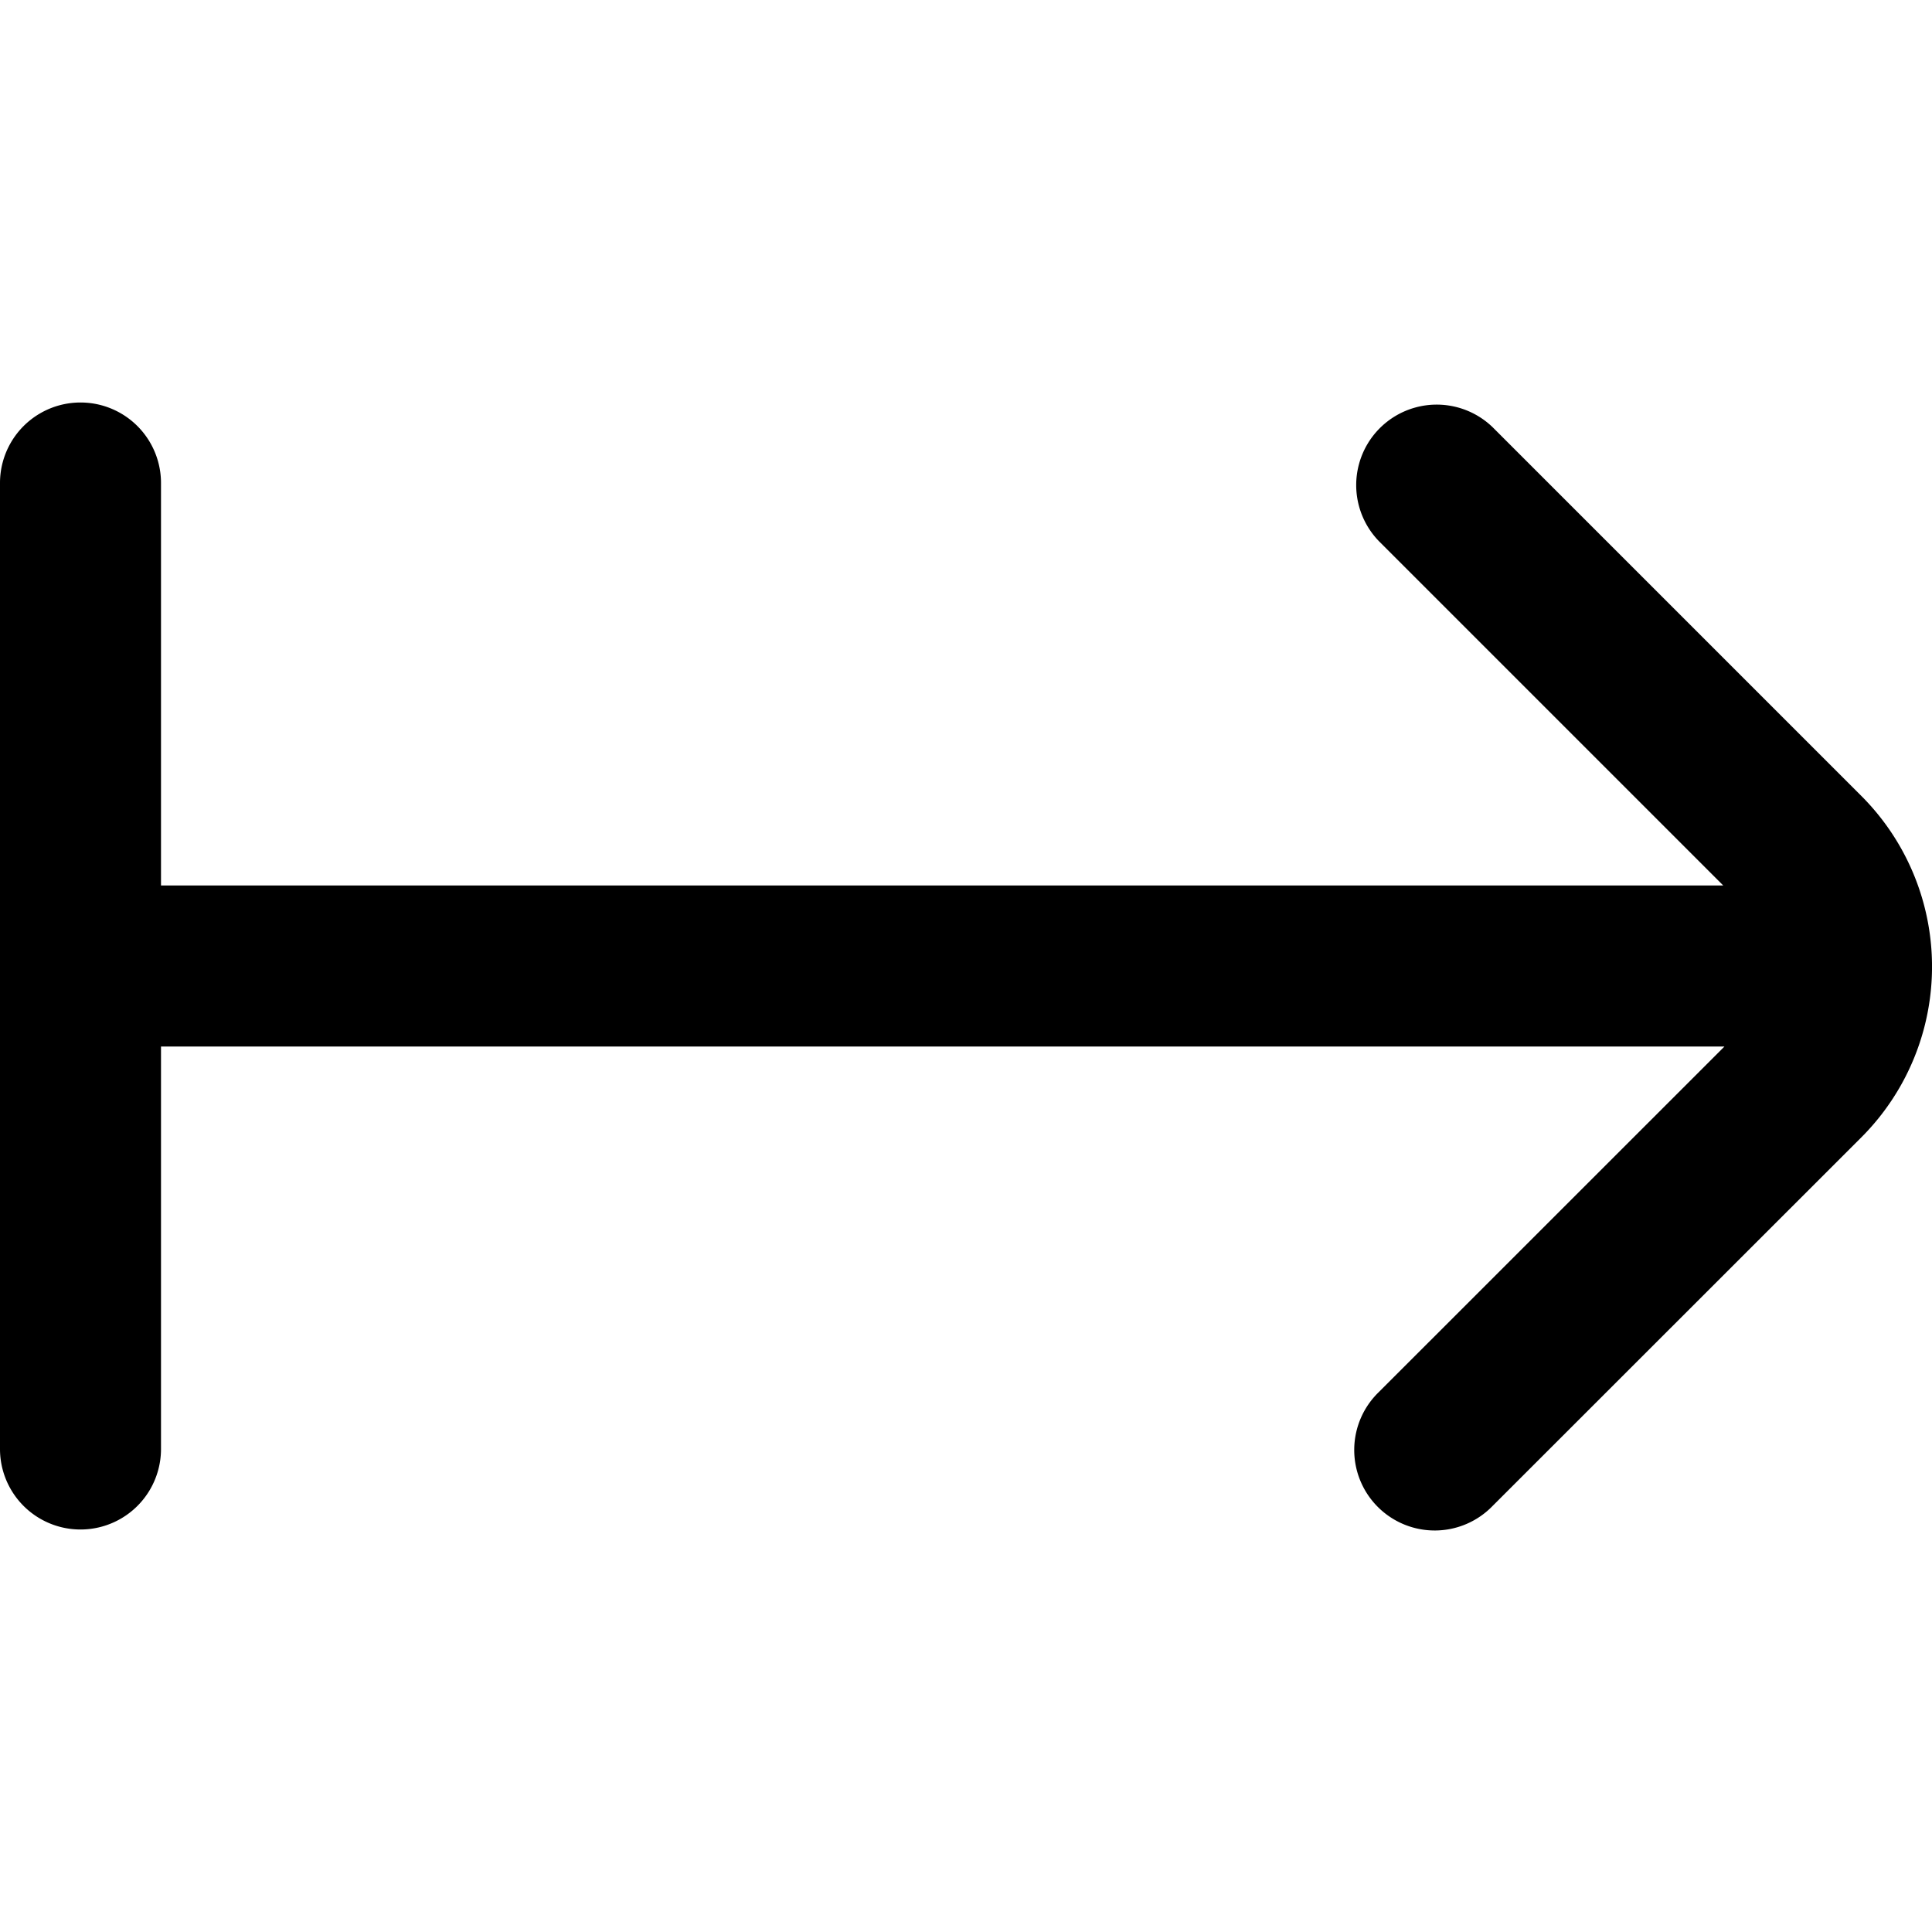
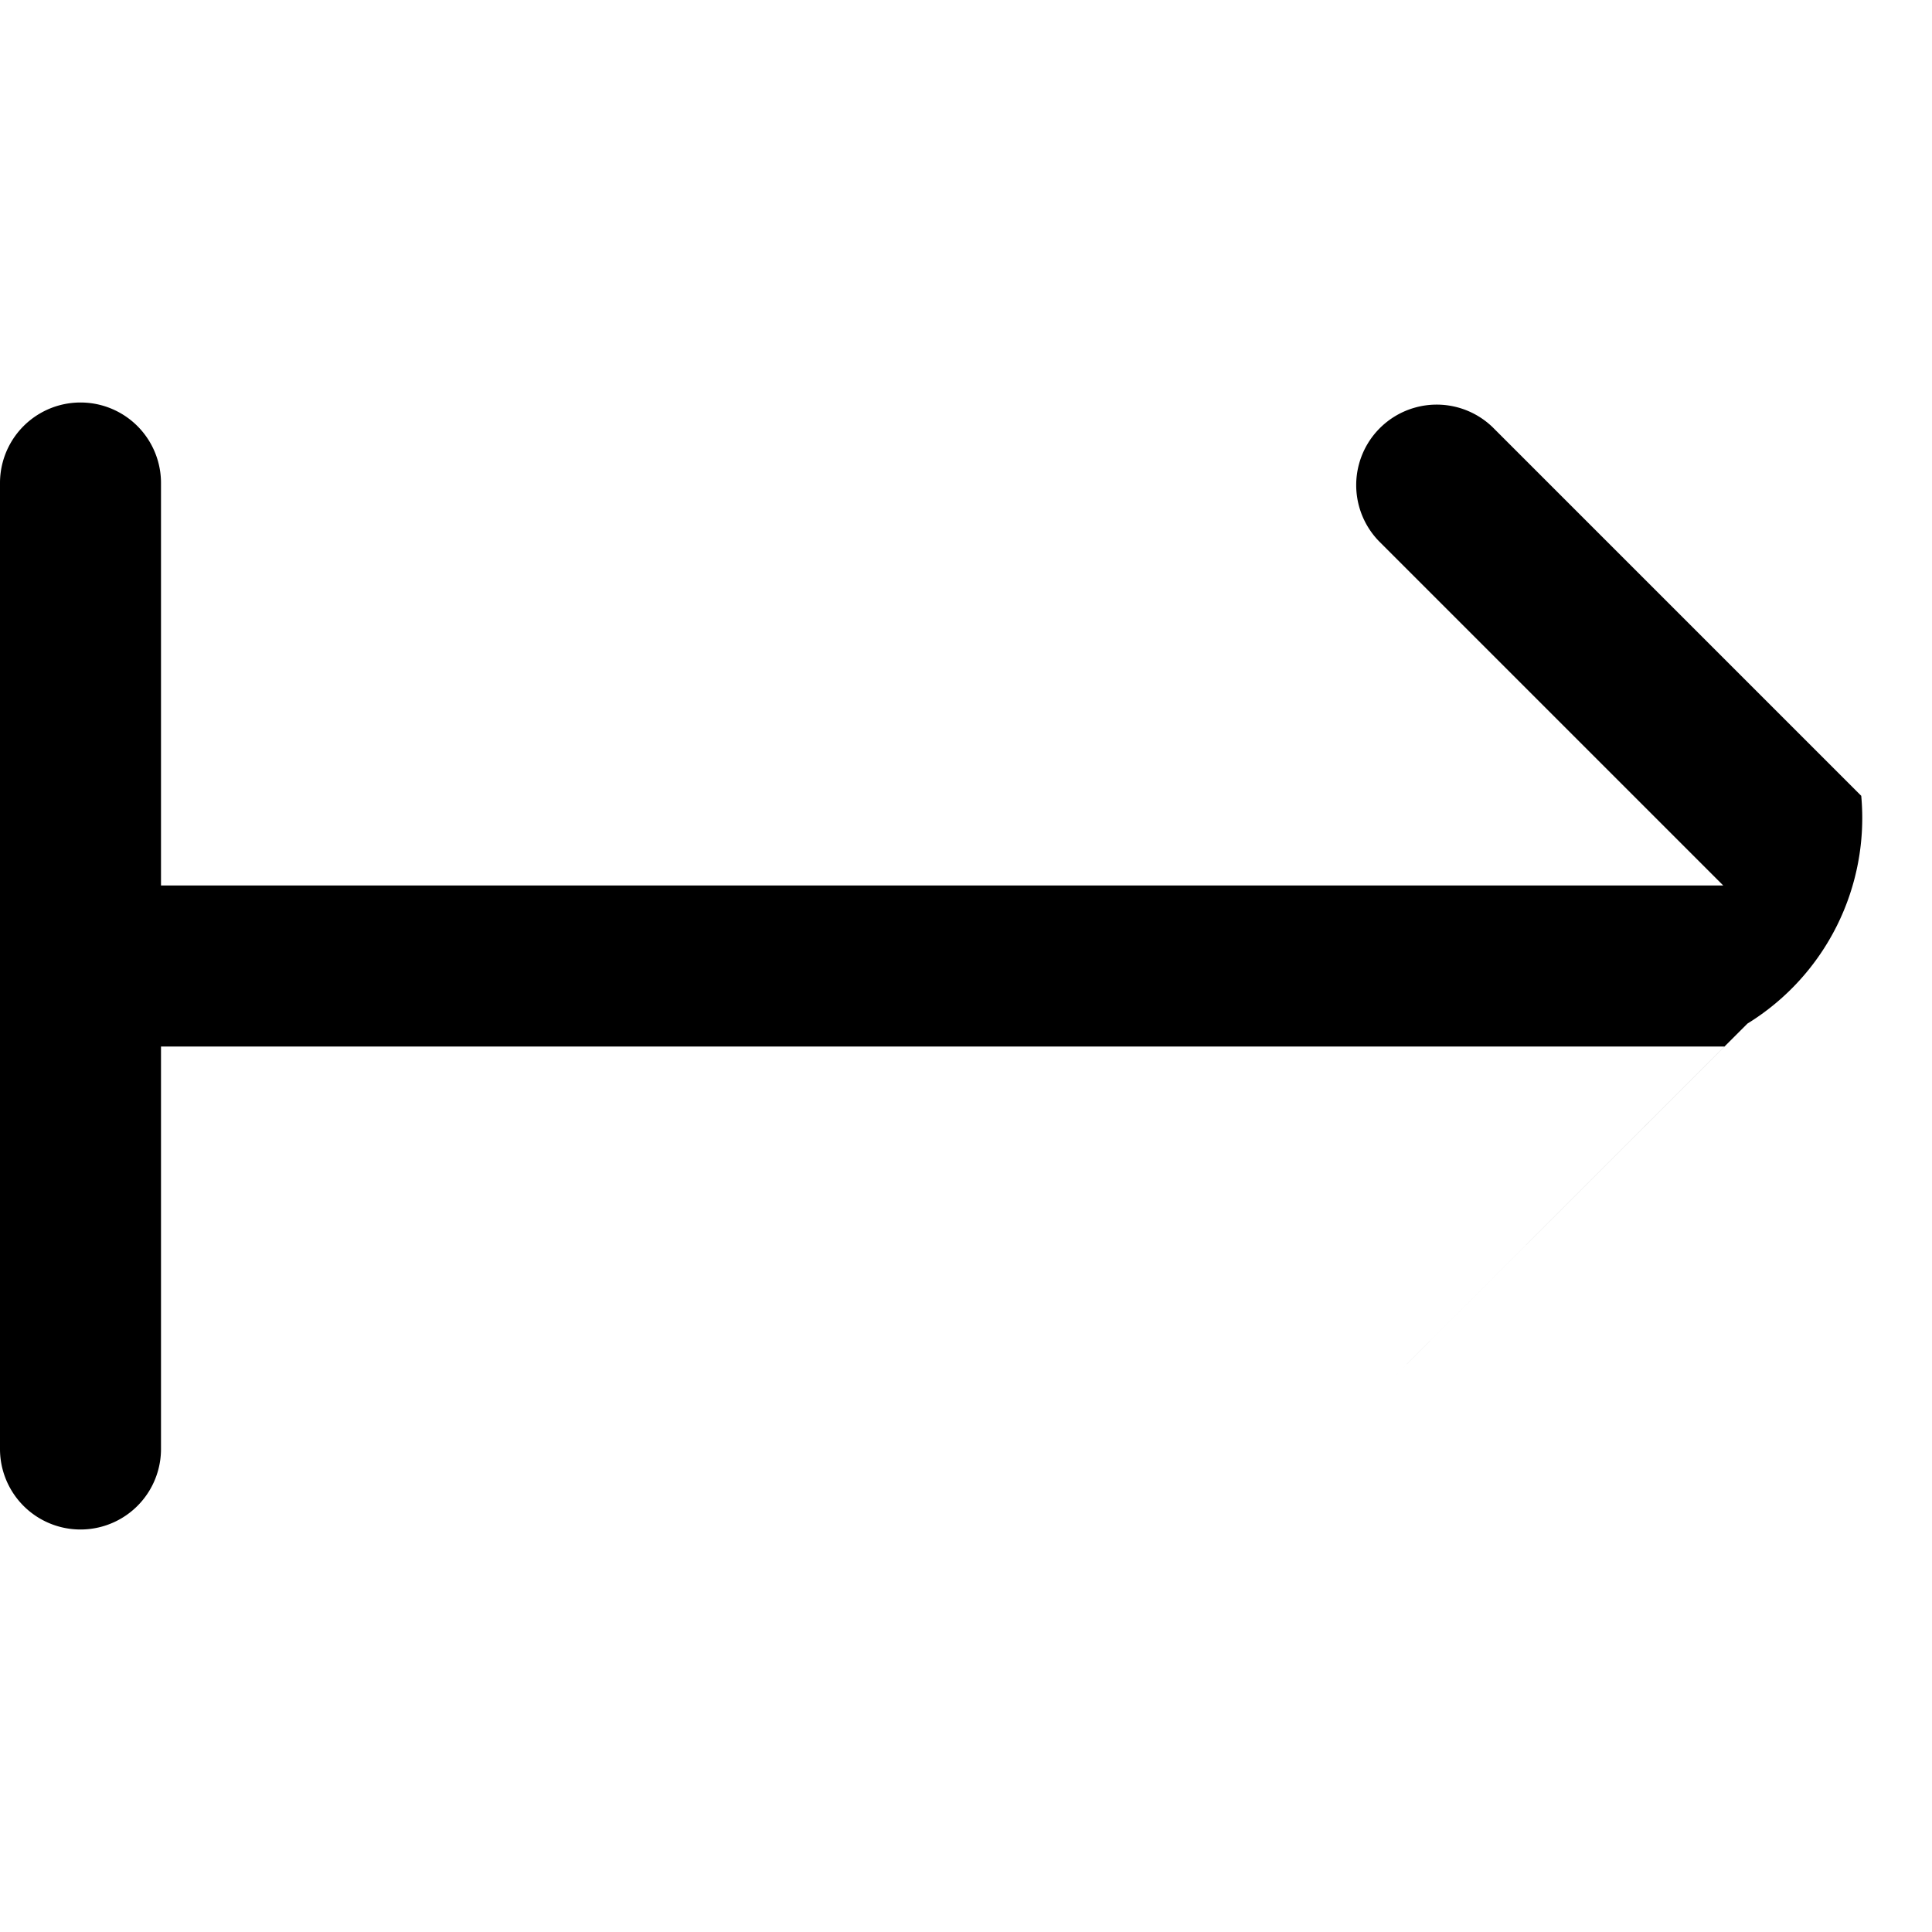
<svg xmlns="http://www.w3.org/2000/svg" id="arrow-circle-down" viewBox="0 0 24 24" width="512" height="512">
-   <path d="M23.121,9.886,18.542,5.307a1,1,0,0,0-1.414,1.414L21.407,11H2V6A1,1,0,0,0,0,6V18a1,1,0,0,0,2,0V13H21.422l-4.294,4.293a1,1,0,1,0,1.414,1.414l4.58-4.578A3,3,0,0,0,23.121,9.886Z" />
+   <path d="M23.121,9.886,18.542,5.307a1,1,0,0,0-1.414,1.414L21.407,11H2V6A1,1,0,0,0,0,6V18a1,1,0,0,0,2,0V13H21.422l-4.294,4.293l4.58-4.578A3,3,0,0,0,23.121,9.886Z" />
</svg>